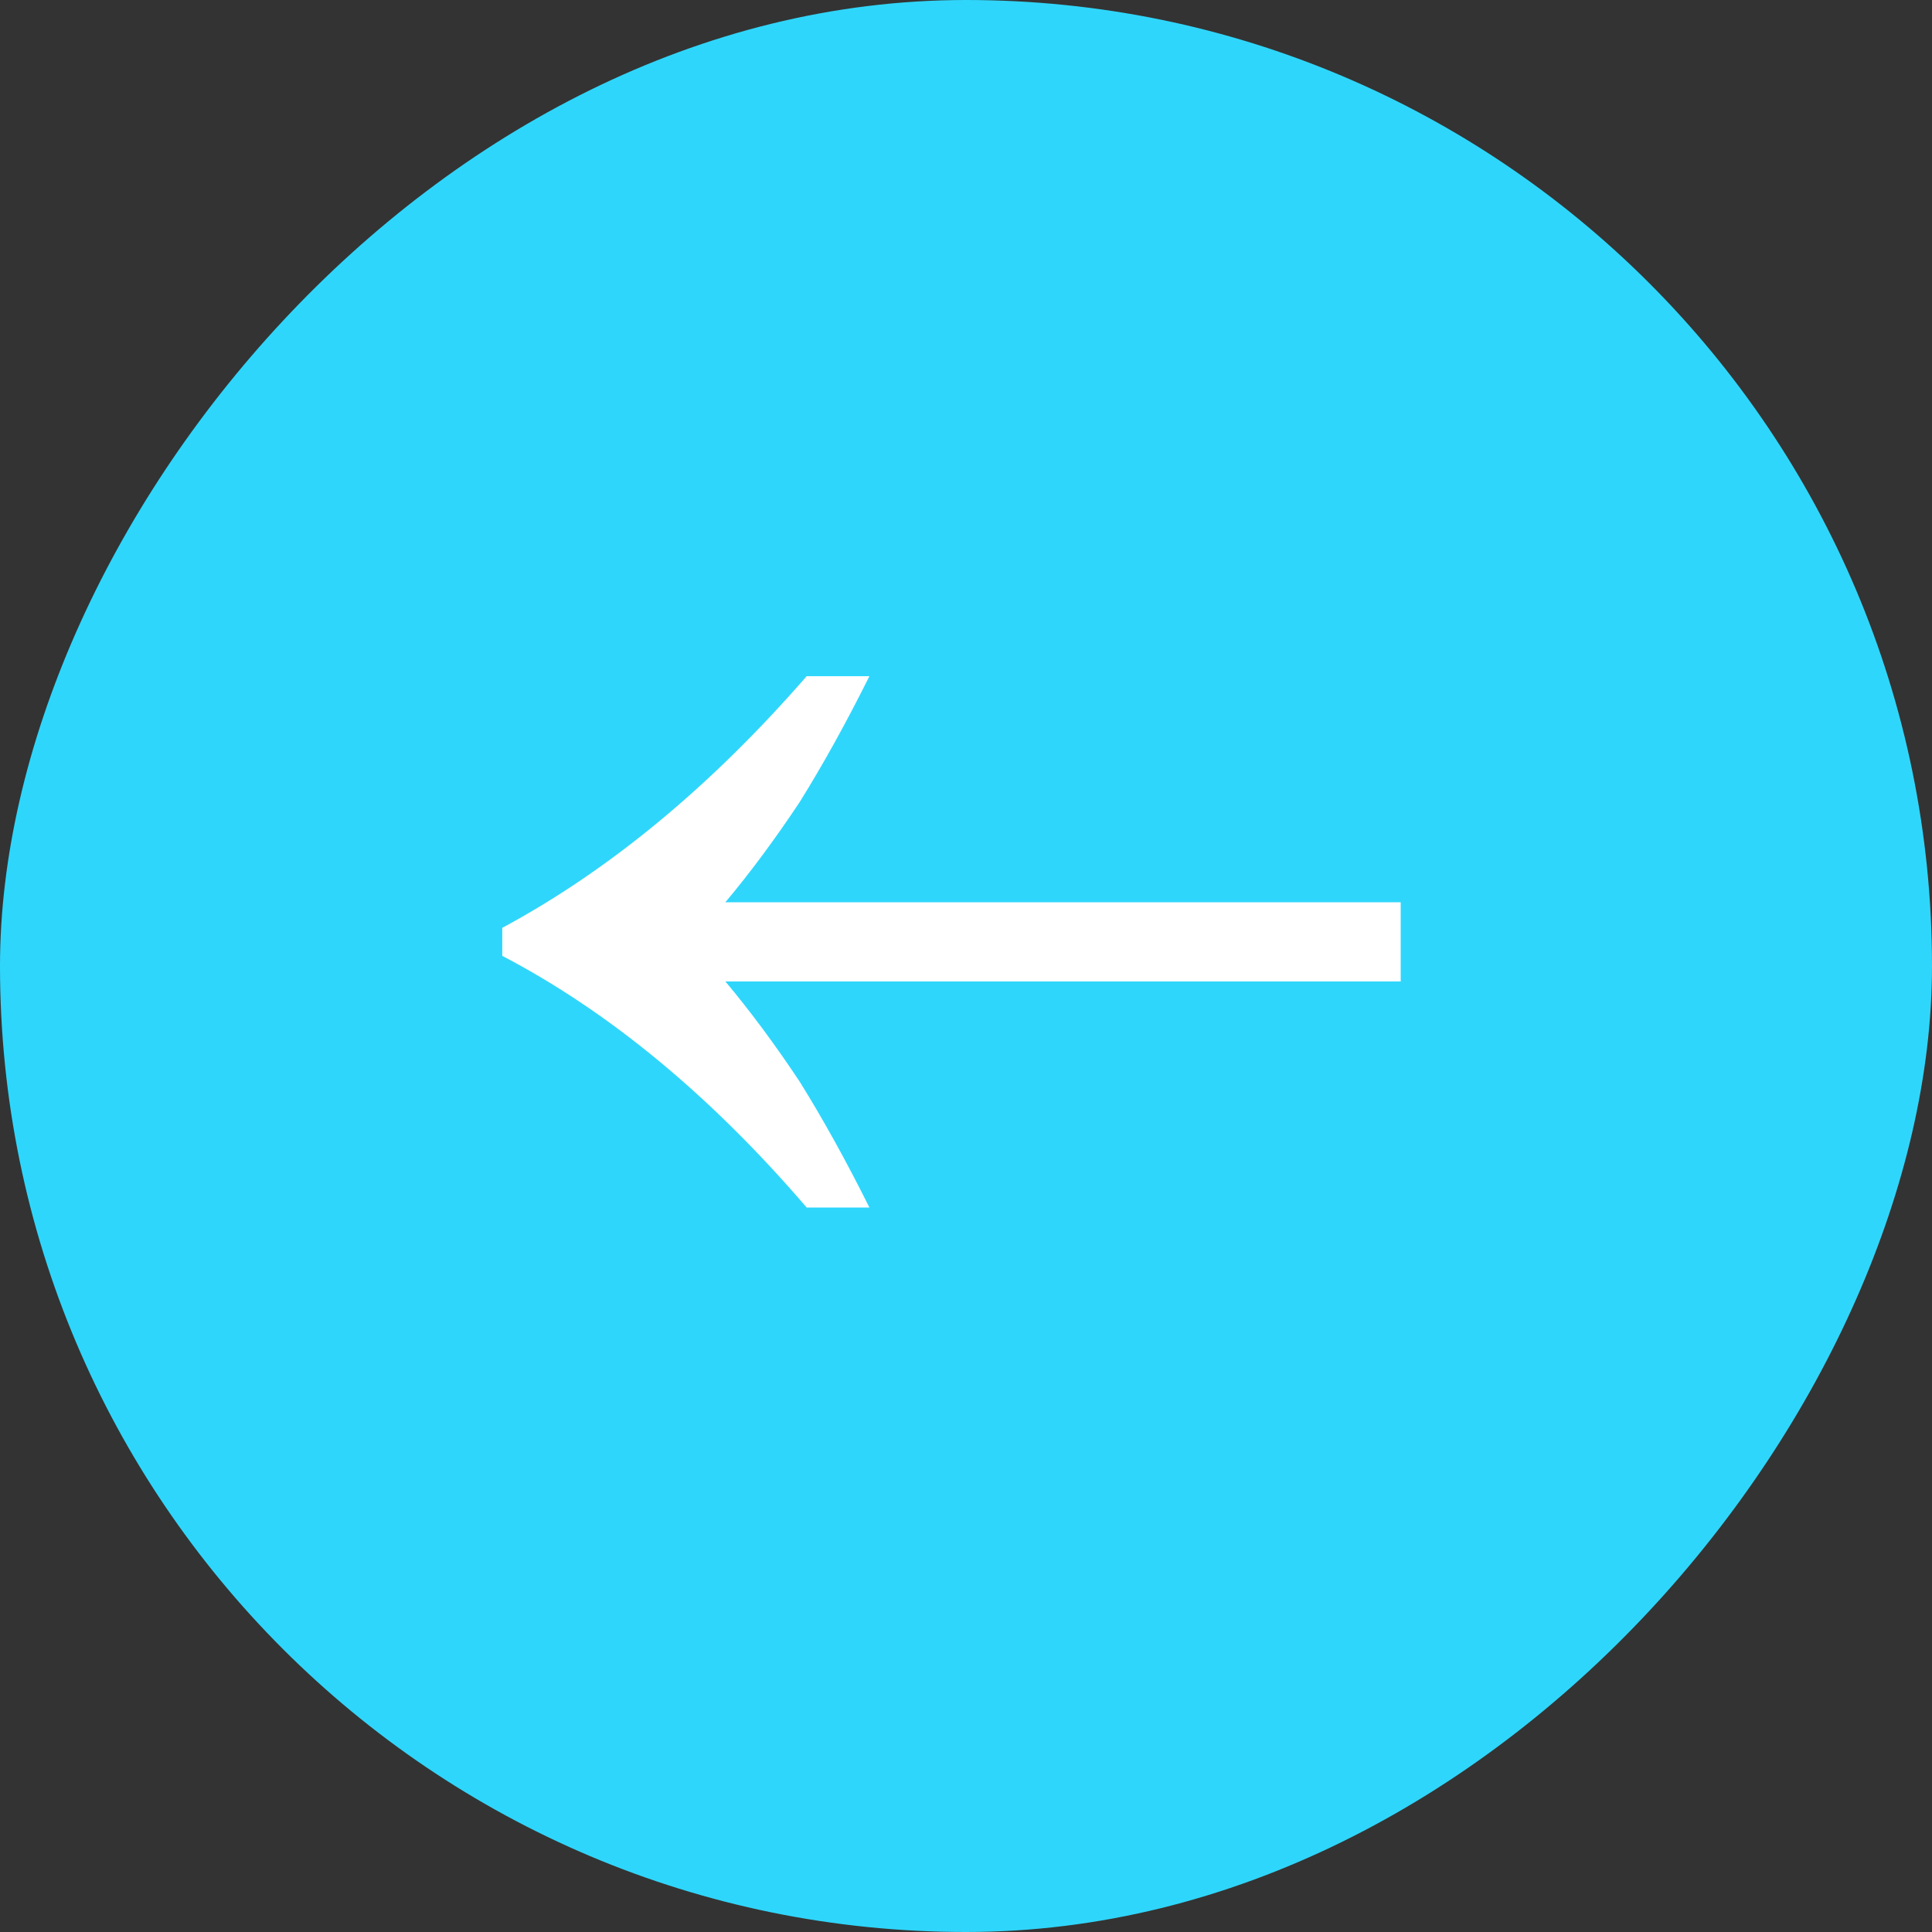
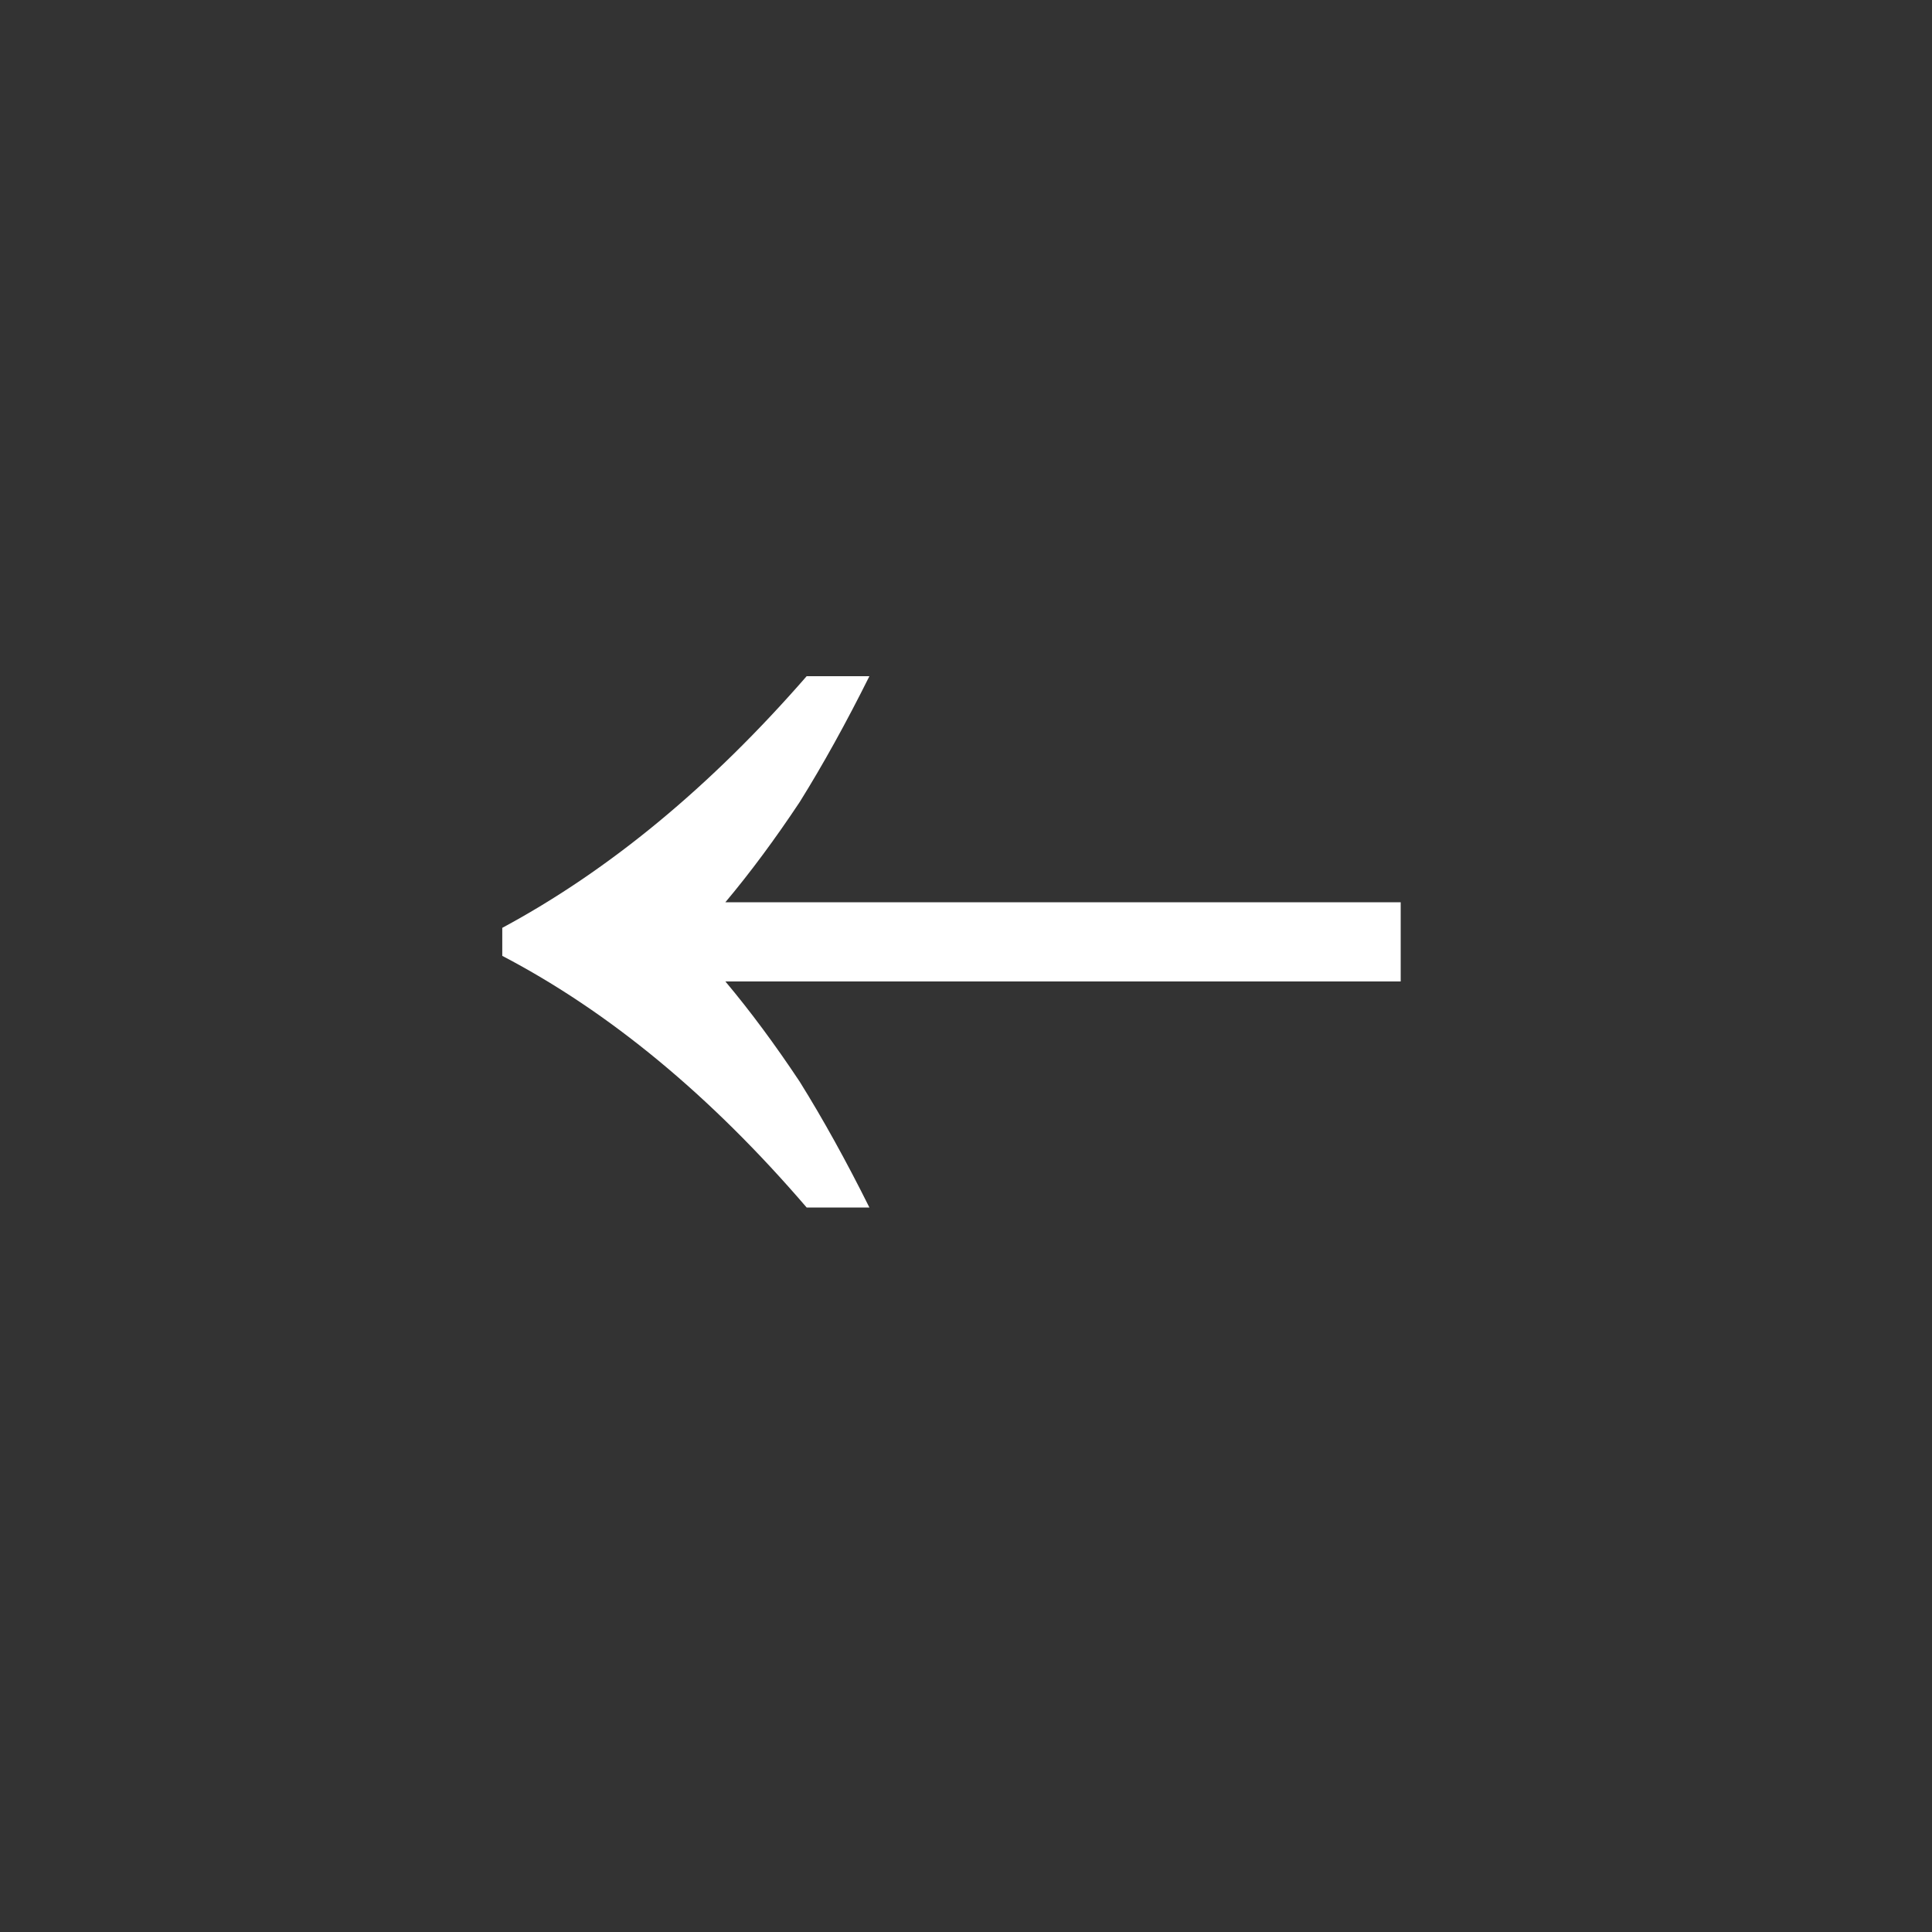
<svg xmlns="http://www.w3.org/2000/svg" width="40" height="40" viewBox="0 0 40 40" fill="none">
  <rect x="0" y="0" width="40" height="40" fill="#333333" stroke="none" />
-   <rect width="40" height="40" rx="20" transform="matrix(-1 0 0 1 40 0)" fill="#2FD6FB" />
  <path d="M18 25C17.519 24.035 17.038 23.167 16.557 22.395C16.044 21.623 15.531 20.931 15.018 20.32H29V18.68H15.018C15.531 18.069 16.044 17.377 16.557 16.605C17.038 15.833 17.519 14.965 18 14H16.701C14.713 16.284 12.612 18.02 10.399 19.21V19.79C12.612 20.947 14.713 22.684 16.701 25H18Z" fill="white" />
</svg>